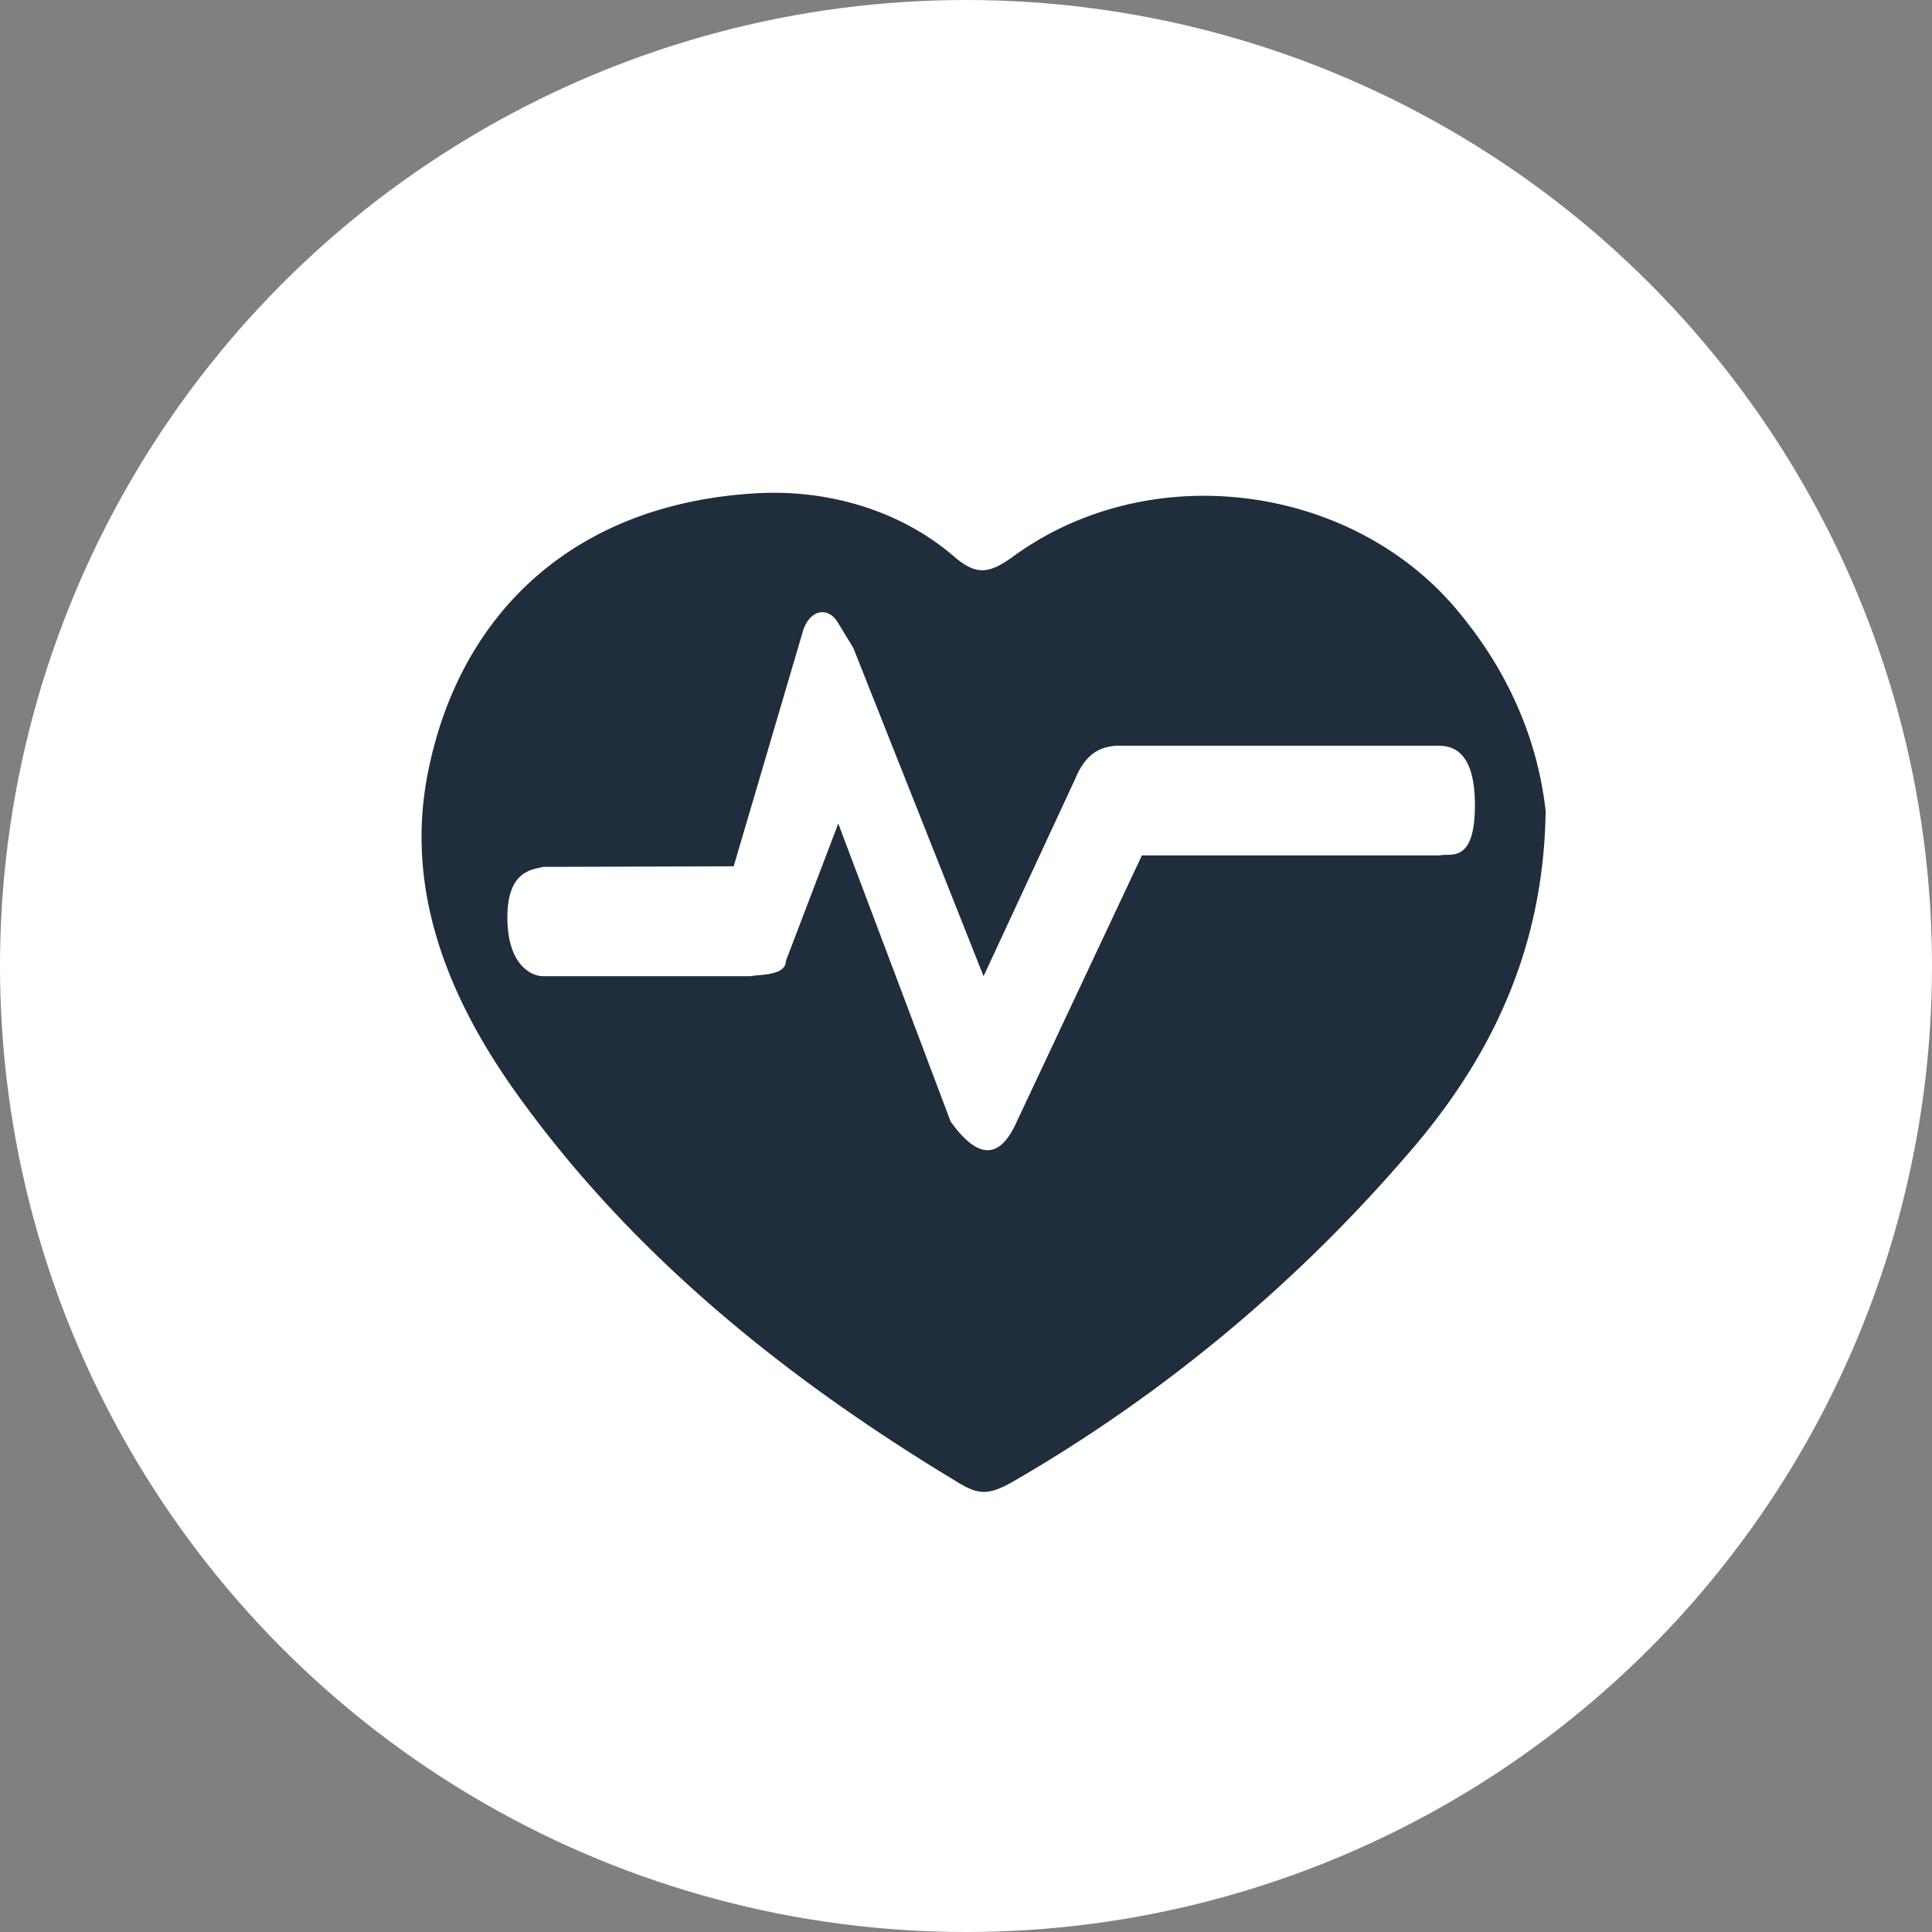
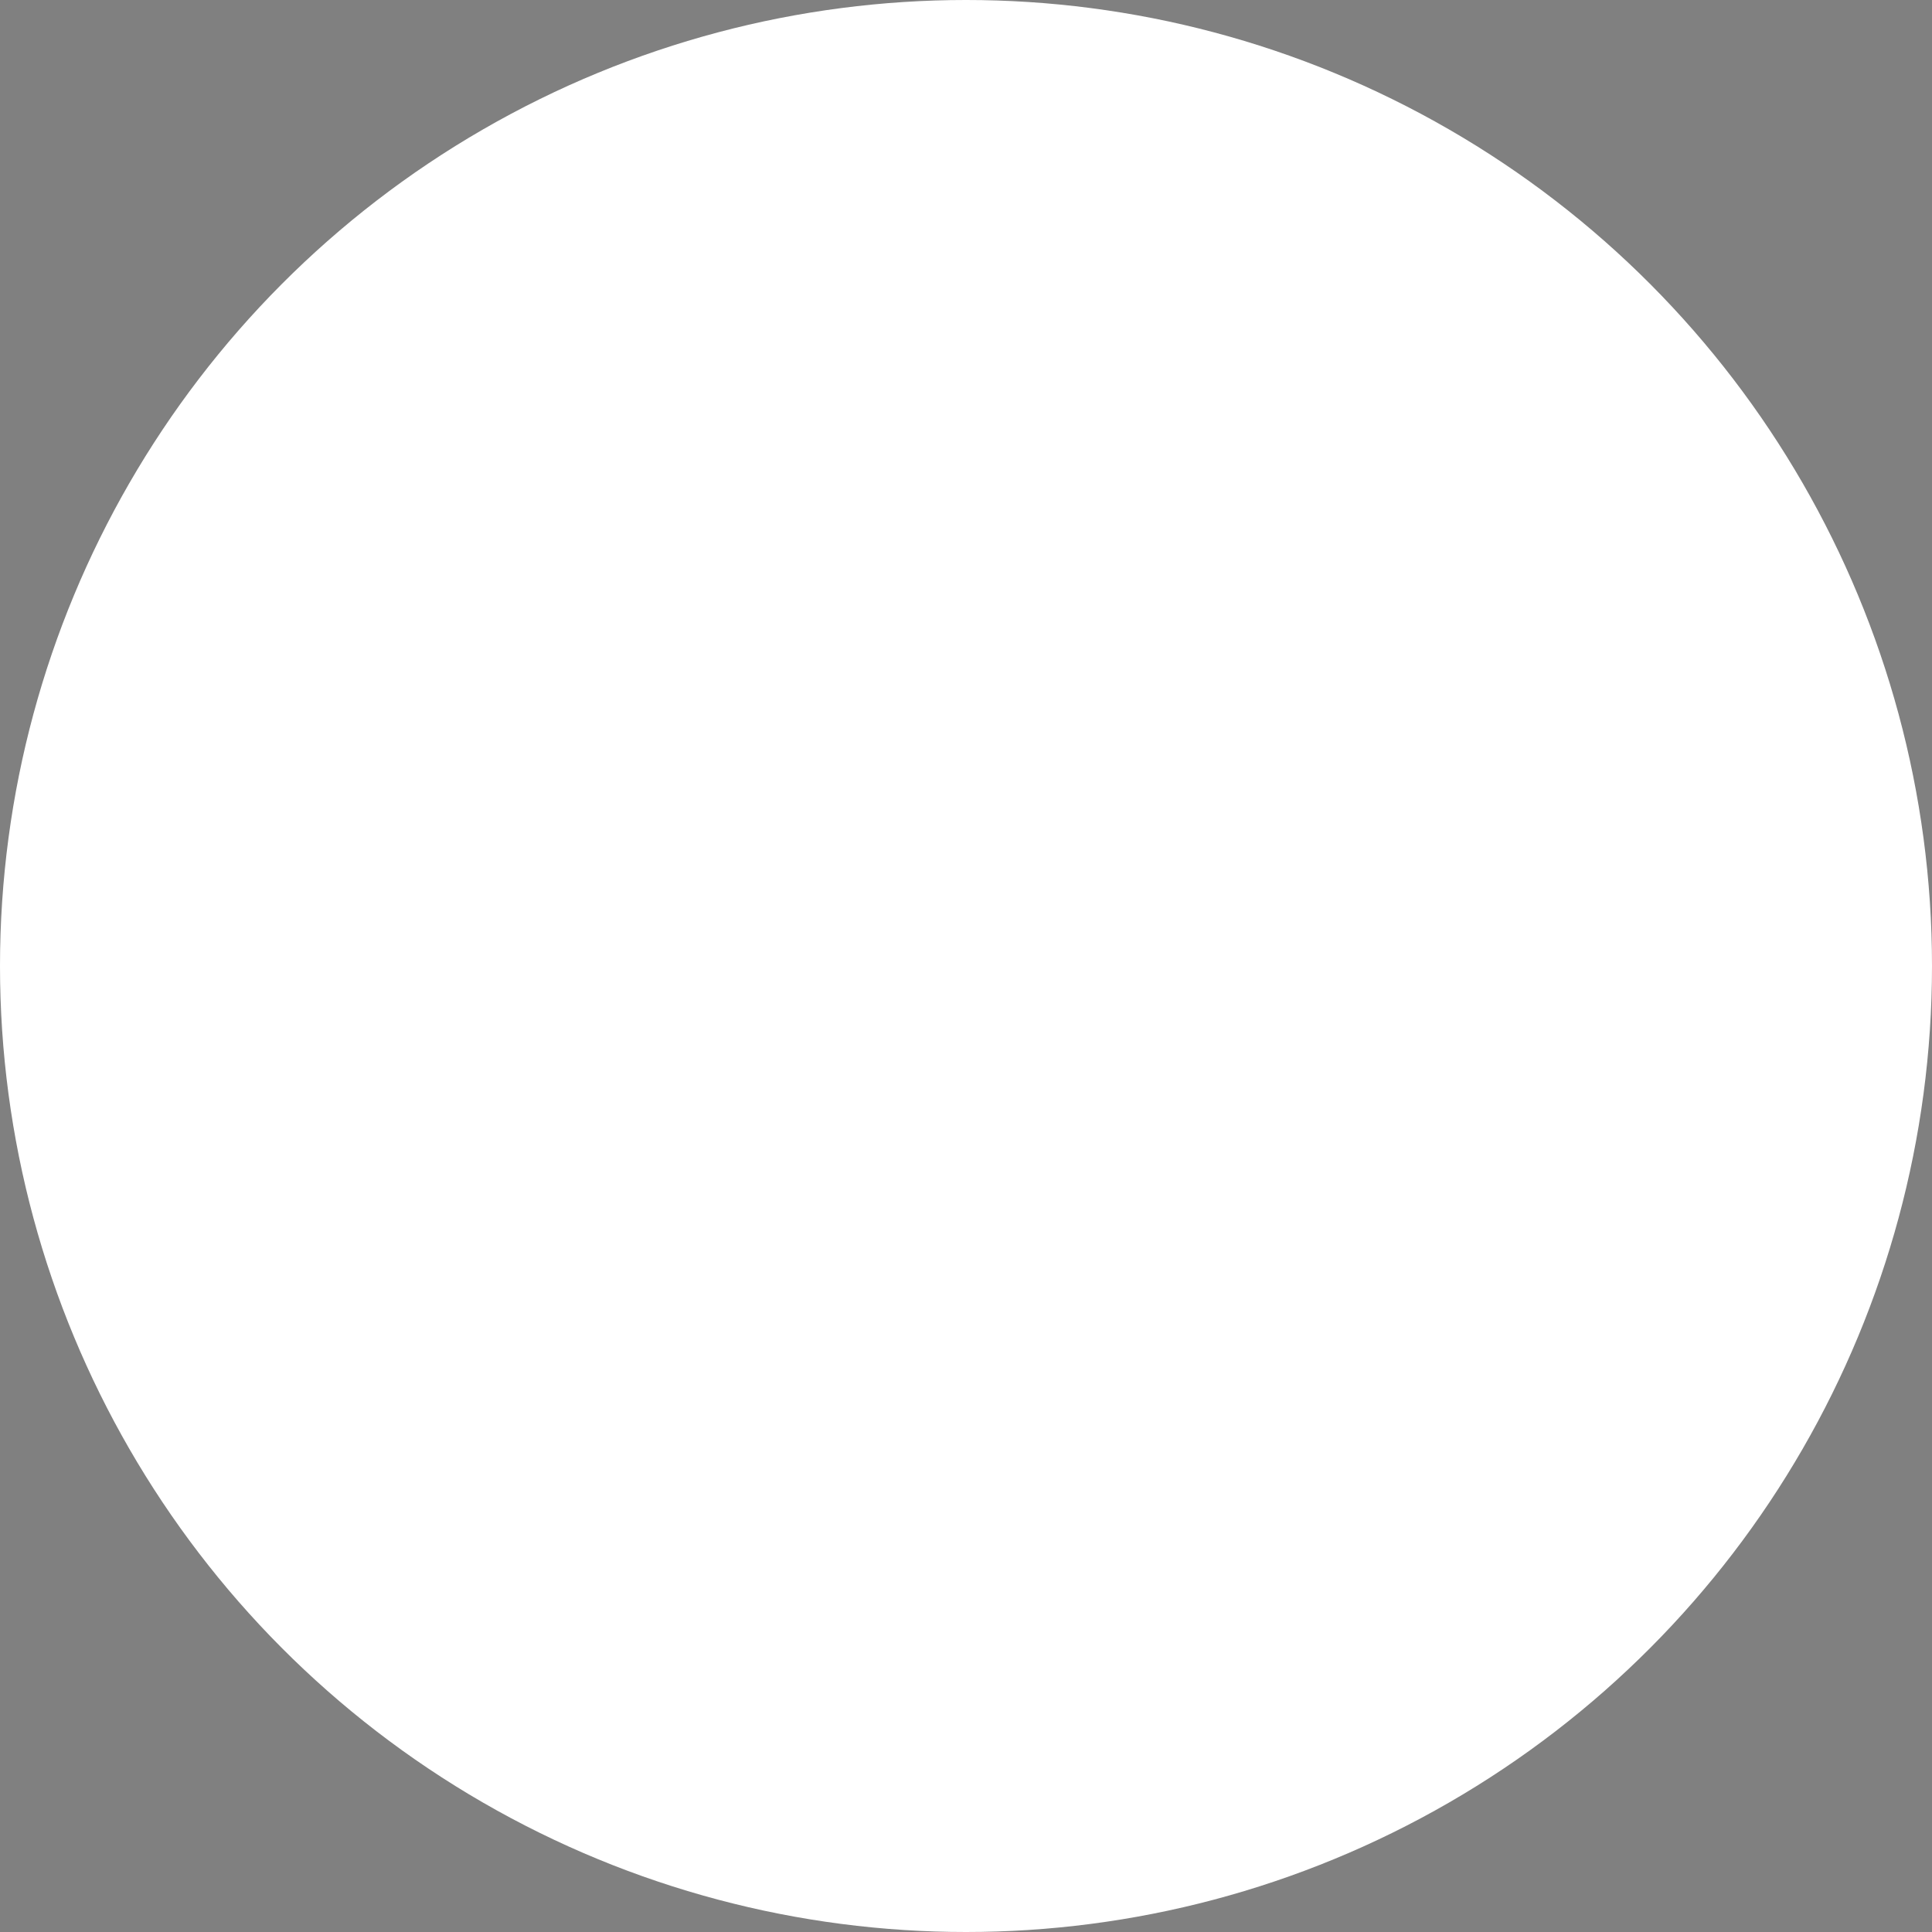
<svg xmlns="http://www.w3.org/2000/svg" width="55" height="55" viewBox="0 0 55 55">
  <rect x="0" y="0" width="55" height="55" fill="#808080" stroke="none" />
  <g fill="none" fill-rule="evenodd">
    <circle fill="#FFF" cx="27.5" cy="27.5" r="27.5" />
-     <path d="M44.001 23.087c-.196-1.78-.901-3.735-2.391-5.56-2.957-3.72-8.8-4.577-12.768-1.684-.674.487-1.045.553-1.682 0-1.595-1.374-3.737-1.94-5.756-1.792-5.117.338-8.306 3.442-9.207 7.872-.71 3.427.583 6.581 2.656 9.41 3.223 4.43 7.507 7.905 12.359 10.832.64.403.922.403 1.594.032a43.595 43.595 0 0 0 11.247-9.316v.002c2.371-2.717 3.895-5.835 3.948-9.796zm-11.493 1.264l-3.56 7.574c-.481 1.091-1.11 1.091-1.887 0l-3.197-8.48-1.491 3.91c0 .435-.797.383-.994.435h-5.917c-.336 0-1.018-.32-1.018-1.675s.734-1.357 1.018-1.437l5.424-.016 1.968-6.682c.189-.635.727-.734 1.01-.238l.429.705L28 27.791l2.606-5.612c.388-.951.976-.905 1.127-.951h9.149c.336 0 1.106 0 1.106 1.694 0 1.696-.713 1.35-.996 1.43h-8.485z" fill="#1F2D3D" fill-rule="nonzero" />
  </g>
</svg>